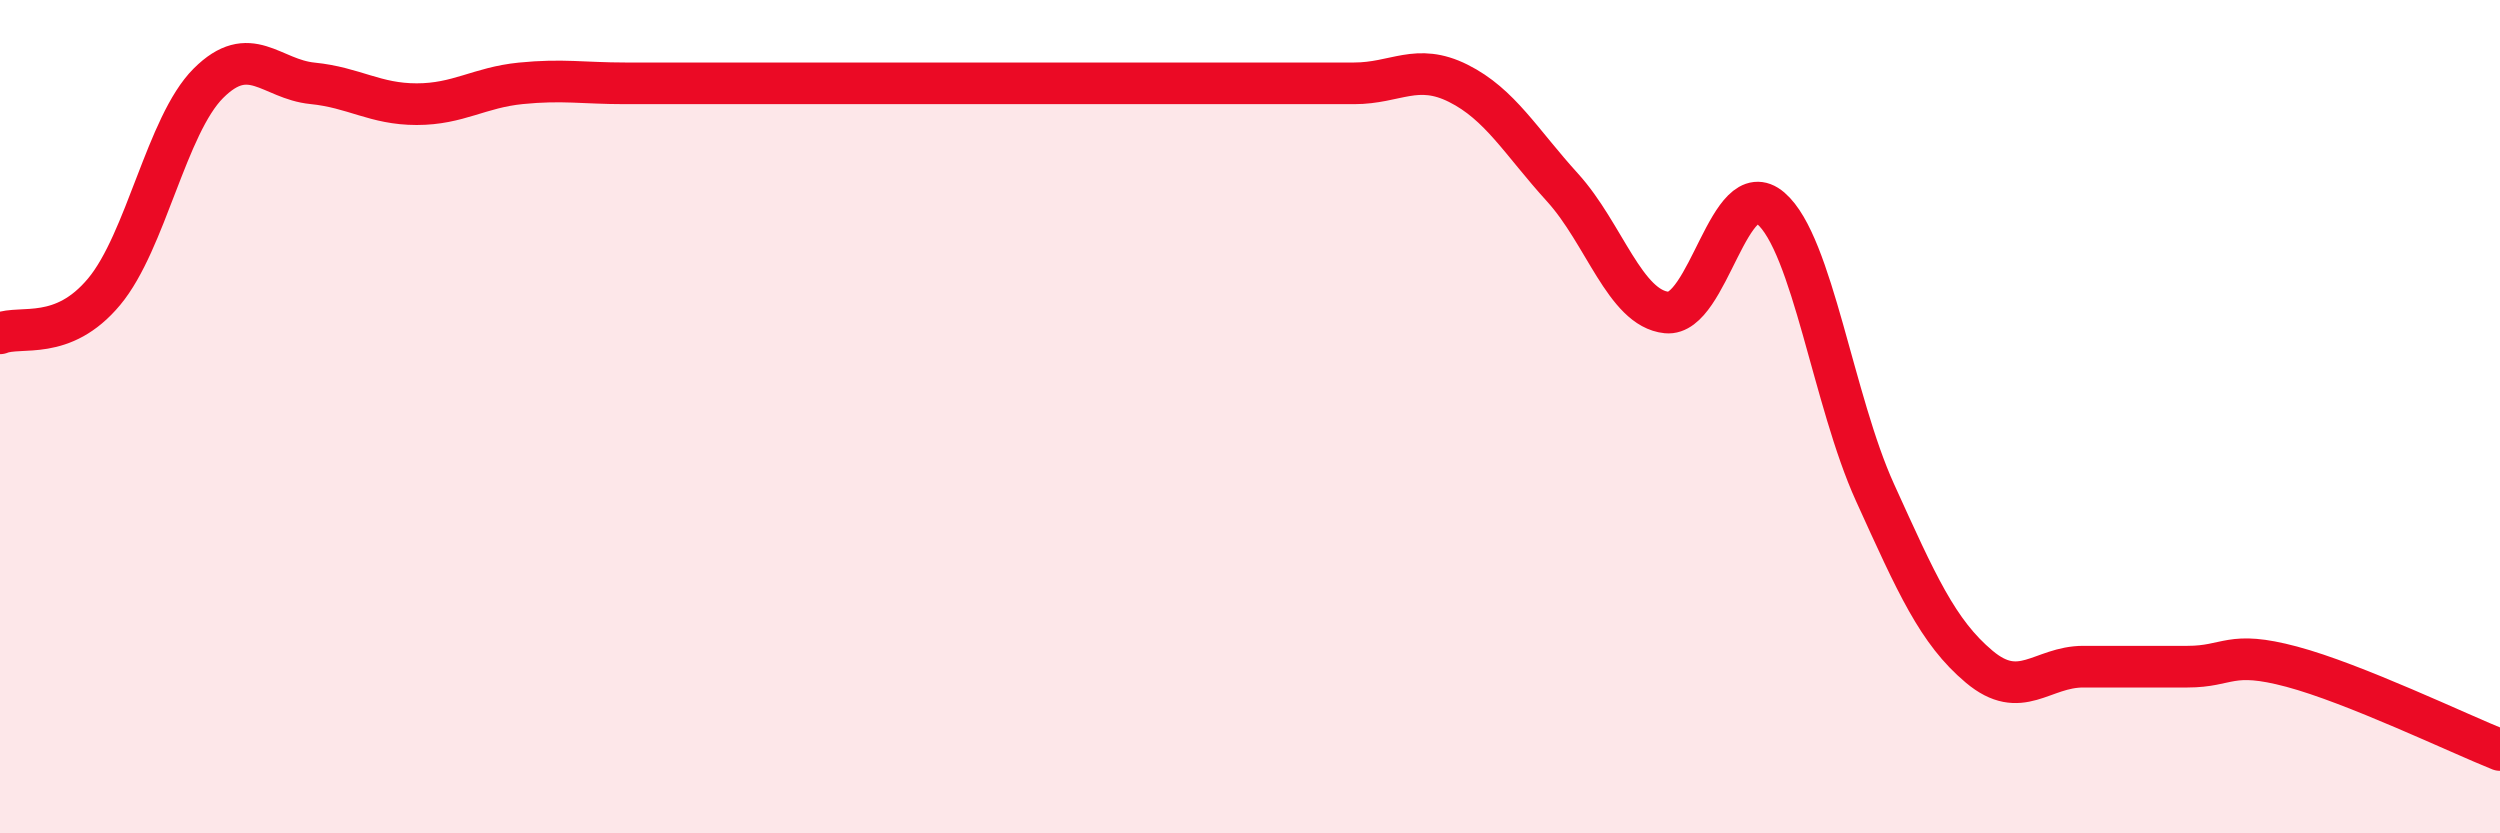
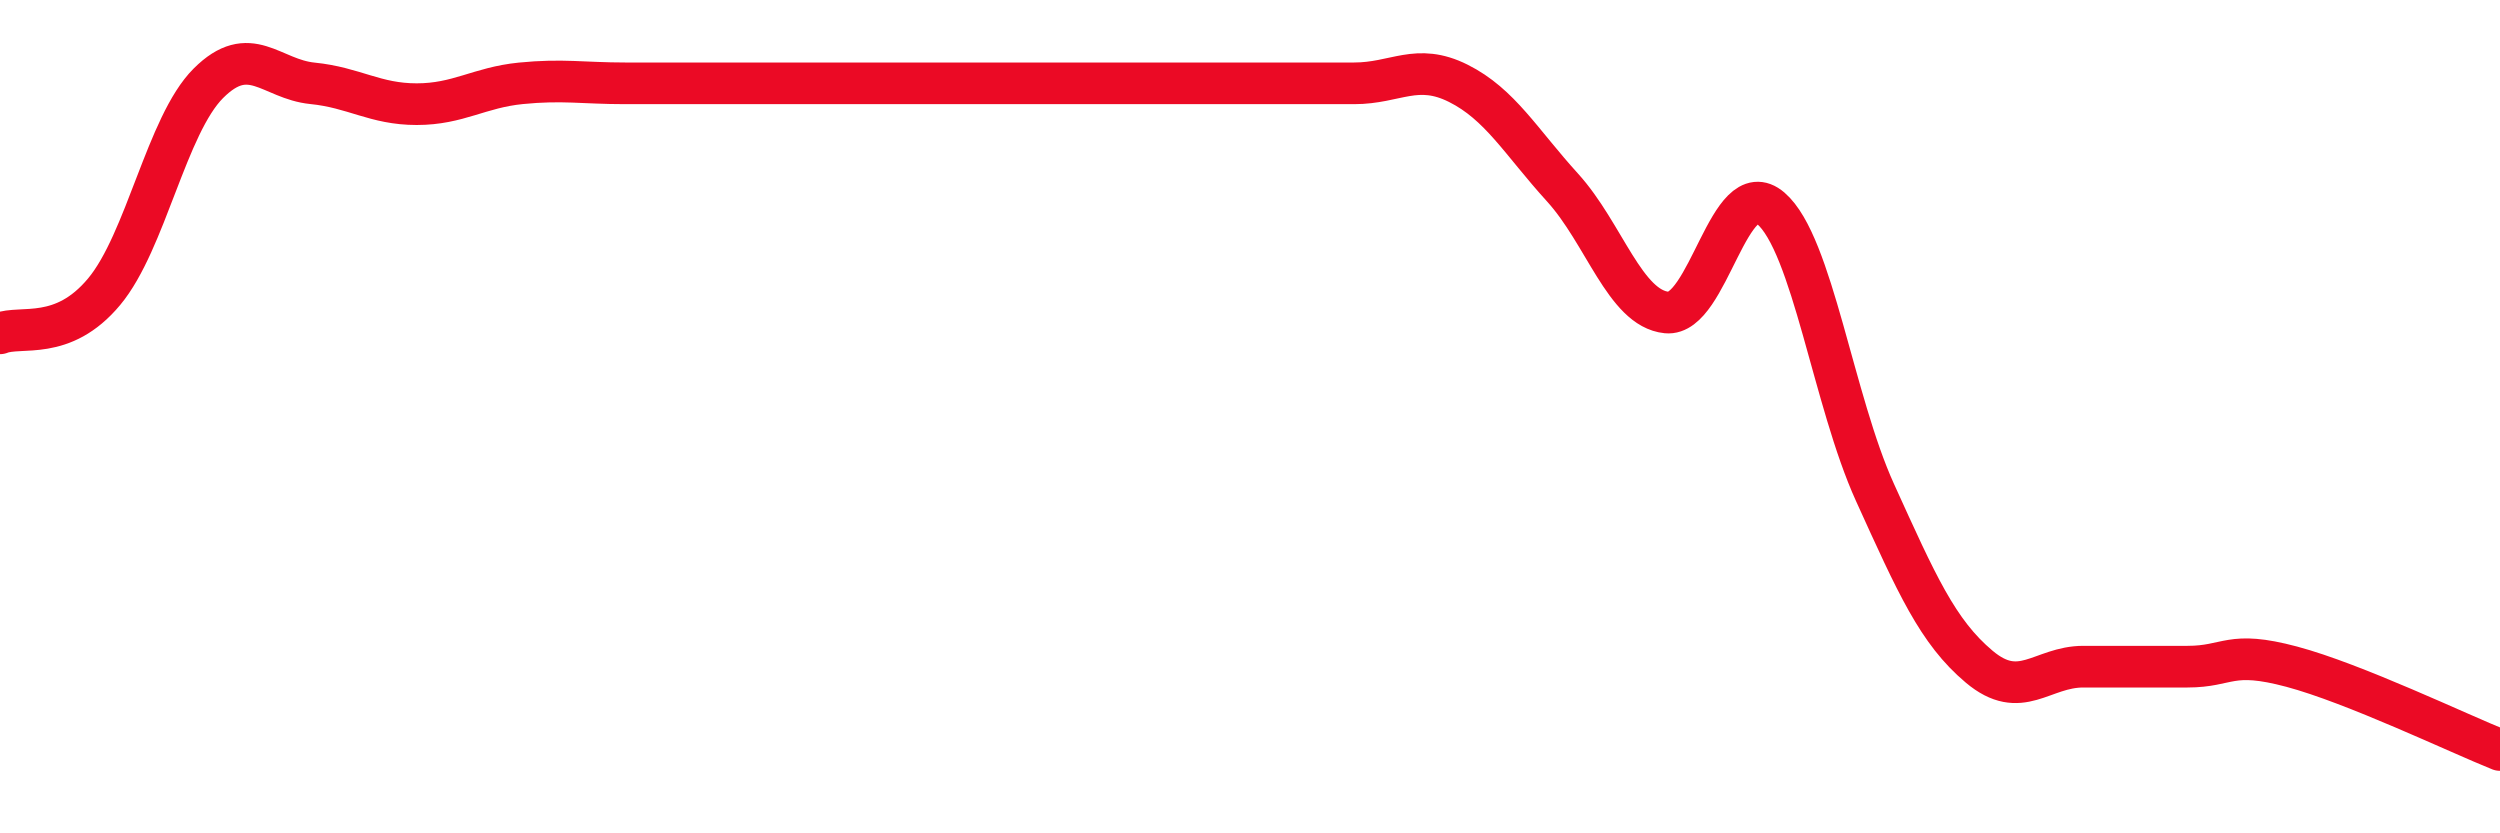
<svg xmlns="http://www.w3.org/2000/svg" width="60" height="20" viewBox="0 0 60 20">
-   <path d="M 0,8 C 0.5,7.8 1.5,8.2 2.5,7 C 3.5,5.8 4,3 5,2 C 6,1 6.5,1.9 7.5,2 C 8.5,2.1 9,2.5 10,2.5 C 11,2.5 11.5,2.1 12.5,2 C 13.5,1.9 14,2 15,2 C 16,2 16.5,2 17.5,2 C 18.5,2 19,2 20,2 C 21,2 21.5,2 22.5,2 C 23.5,2 24,2 25,2 C 26,2 26.5,2 27.5,2 C 28.5,2 29,2 30,2 C 31,2 31.5,2 32.5,2 C 33.5,2 34,1.5 35,2 C 36,2.5 36.5,3.4 37.5,4.5 C 38.5,5.6 39,7.4 40,7.5 C 41,7.6 41.5,4.14 42.5,5 C 43.5,5.86 44,9.62 45,11.82 C 46,14.02 46.5,15.16 47.5,16 C 48.5,16.84 49,16 50,16 C 51,16 51.5,16 52.5,16 C 53.5,16 53.5,15.6 55,16 C 56.5,16.4 59,17.6 60,18L60 20L0 20Z" fill="#EB0A25" opacity="0.1" stroke-linecap="round" stroke-linejoin="round" />
  <path d="M 0,8 C 0.5,7.8 1.5,8.2 2.5,7 C 3.5,5.8 4,3 5,2 C 6,1 6.5,1.9 7.5,2 C 8.5,2.1 9,2.5 10,2.5 C 11,2.5 11.5,2.1 12.5,2 C 13.5,1.9 14,2 15,2 C 16,2 16.5,2 17.5,2 C 18.5,2 19,2 20,2 C 21,2 21.5,2 22.5,2 C 23.5,2 24,2 25,2 C 26,2 26.5,2 27.5,2 C 28.5,2 29,2 30,2 C 31,2 31.5,2 32.5,2 C 33.5,2 34,1.5 35,2 C 36,2.5 36.5,3.4 37.5,4.5 C 38.5,5.6 39,7.4 40,7.5 C 41,7.6 41.5,4.14 42.5,5 C 43.5,5.86 44,9.62 45,11.82 C 46,14.02 46.5,15.16 47.5,16 C 48.5,16.84 49,16 50,16 C 51,16 51.5,16 52.5,16 C 53.5,16 53.5,15.6 55,16 C 56.5,16.4 59,17.6 60,18" stroke="#EB0A25" stroke-width="1" fill="none" stroke-linecap="round" stroke-linejoin="round" />
</svg>